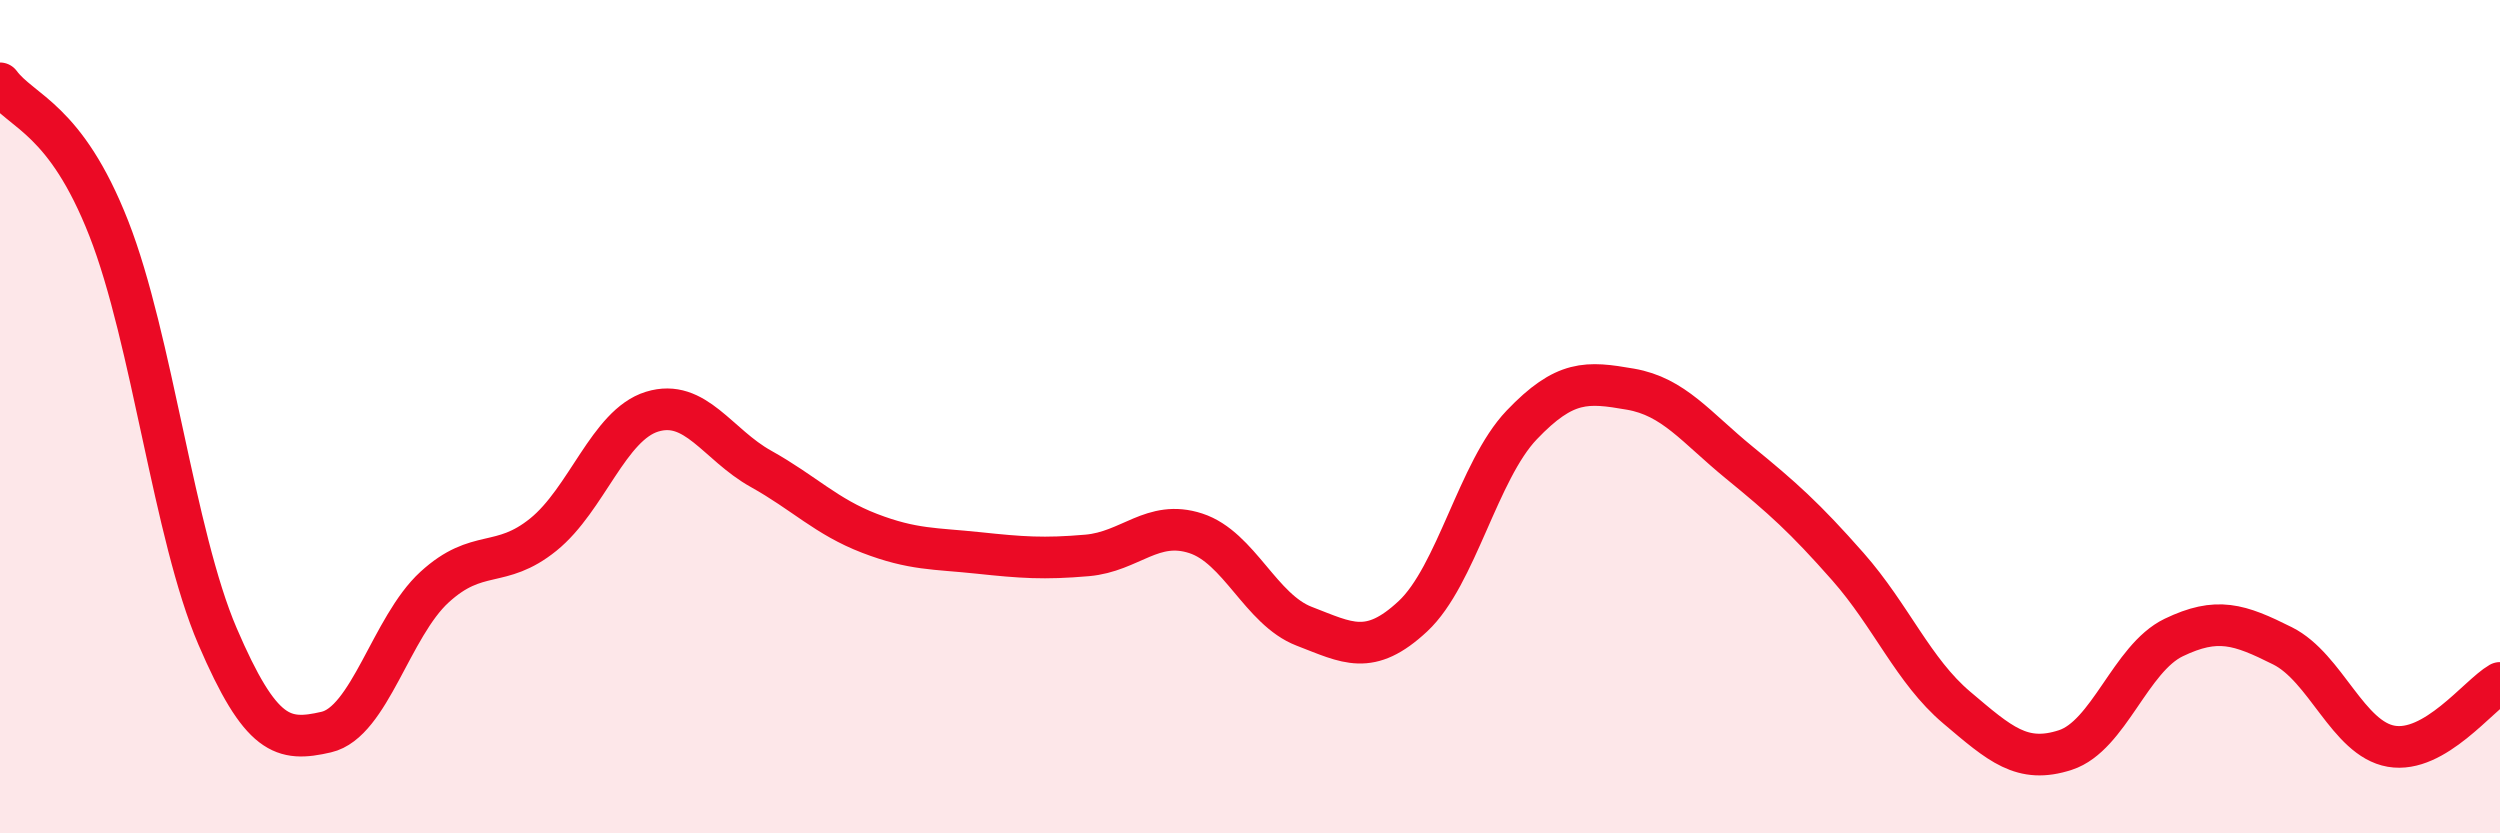
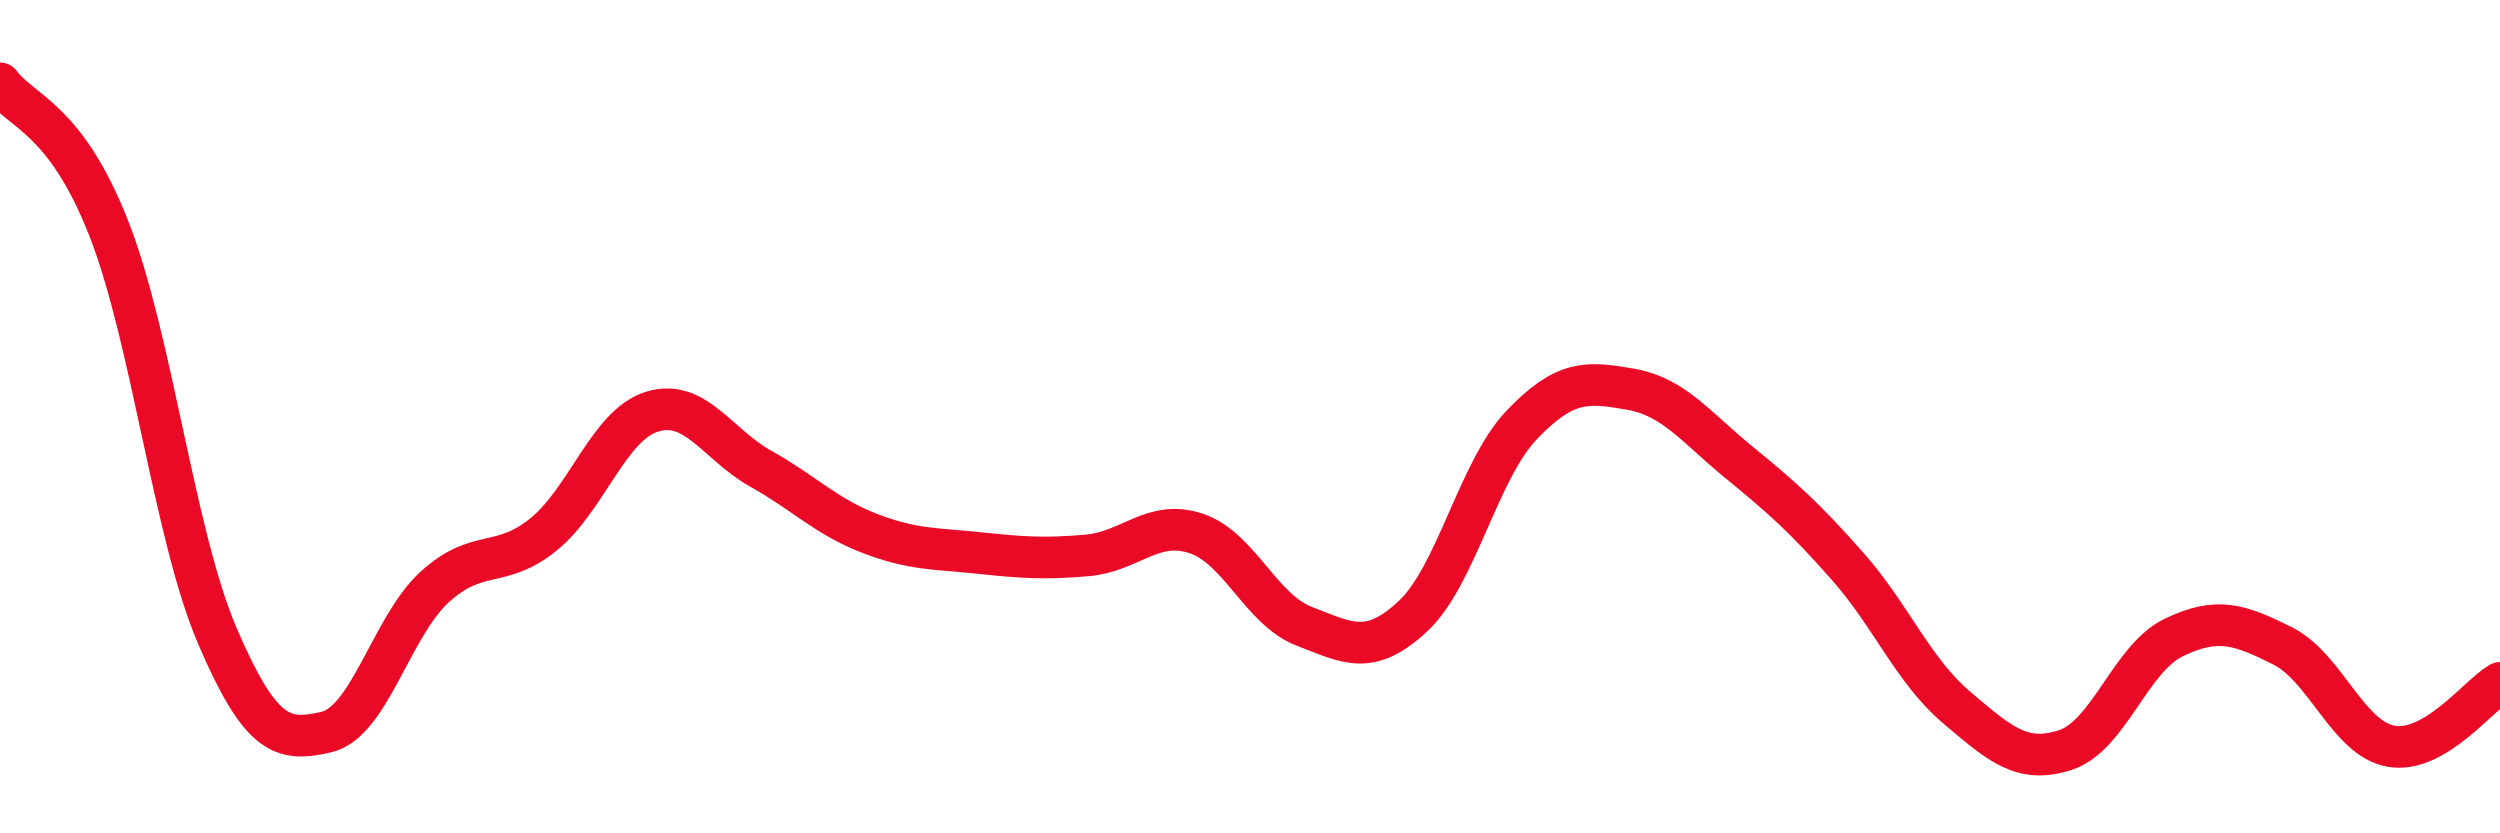
<svg xmlns="http://www.w3.org/2000/svg" width="60" height="20" viewBox="0 0 60 20">
-   <path d="M 0,2 C 0.52,2.7 1.57,2.83 2.61,5.48 C 3.65,8.13 4.18,12.85 5.22,15.27 C 6.26,17.69 6.79,17.81 7.83,17.57 C 8.87,17.33 9.39,15.04 10.43,14.09 C 11.47,13.14 12,13.67 13.04,12.83 C 14.08,11.99 14.61,10.2 15.65,9.88 C 16.69,9.56 17.22,10.67 18.26,11.25 C 19.3,11.83 19.83,12.4 20.87,12.8 C 21.91,13.2 22.44,13.16 23.48,13.27 C 24.52,13.38 25.05,13.42 26.09,13.33 C 27.13,13.24 27.66,12.46 28.7,12.8 C 29.74,13.14 30.26,14.63 31.3,15.03 C 32.34,15.43 32.87,15.76 33.91,14.79 C 34.95,13.82 35.48,11.29 36.52,10.2 C 37.56,9.11 38.09,9.16 39.13,9.34 C 40.17,9.52 40.7,10.25 41.74,11.1 C 42.78,11.95 43.31,12.42 44.35,13.6 C 45.39,14.78 45.92,16.1 46.96,16.98 C 48,17.86 48.53,18.34 49.57,18 C 50.61,17.66 51.13,15.8 52.17,15.3 C 53.21,14.8 53.74,14.98 54.78,15.5 C 55.82,16.02 56.35,17.73 57.39,17.91 C 58.43,18.09 59.48,16.69 60,16.39L60 20L0 20Z" fill="#EB0A25" opacity="0.1" stroke-linecap="round" stroke-linejoin="round" />
  <path d="M 0,2 C 0.52,2.7 1.57,2.83 2.61,5.48 C 3.65,8.13 4.18,12.85 5.22,15.27 C 6.26,17.69 6.79,17.81 7.83,17.57 C 8.87,17.33 9.39,15.04 10.43,14.09 C 11.47,13.14 12,13.67 13.04,12.83 C 14.08,11.99 14.61,10.2 15.65,9.88 C 16.69,9.56 17.22,10.67 18.26,11.25 C 19.3,11.83 19.83,12.4 20.87,12.8 C 21.91,13.2 22.44,13.16 23.48,13.27 C 24.52,13.38 25.05,13.42 26.09,13.33 C 27.13,13.24 27.66,12.46 28.7,12.8 C 29.74,13.14 30.26,14.63 31.3,15.03 C 32.34,15.43 32.87,15.76 33.91,14.79 C 34.95,13.82 35.48,11.29 36.52,10.2 C 37.56,9.11 38.09,9.16 39.13,9.34 C 40.17,9.52 40.7,10.25 41.74,11.1 C 42.78,11.95 43.31,12.42 44.35,13.6 C 45.39,14.78 45.92,16.1 46.96,16.98 C 48,17.86 48.53,18.34 49.57,18 C 50.61,17.66 51.13,15.8 52.17,15.3 C 53.21,14.8 53.74,14.98 54.78,15.5 C 55.82,16.02 56.35,17.73 57.39,17.91 C 58.43,18.09 59.48,16.69 60,16.39" stroke="#EB0A25" stroke-width="1" fill="none" stroke-linecap="round" stroke-linejoin="round" />
</svg>